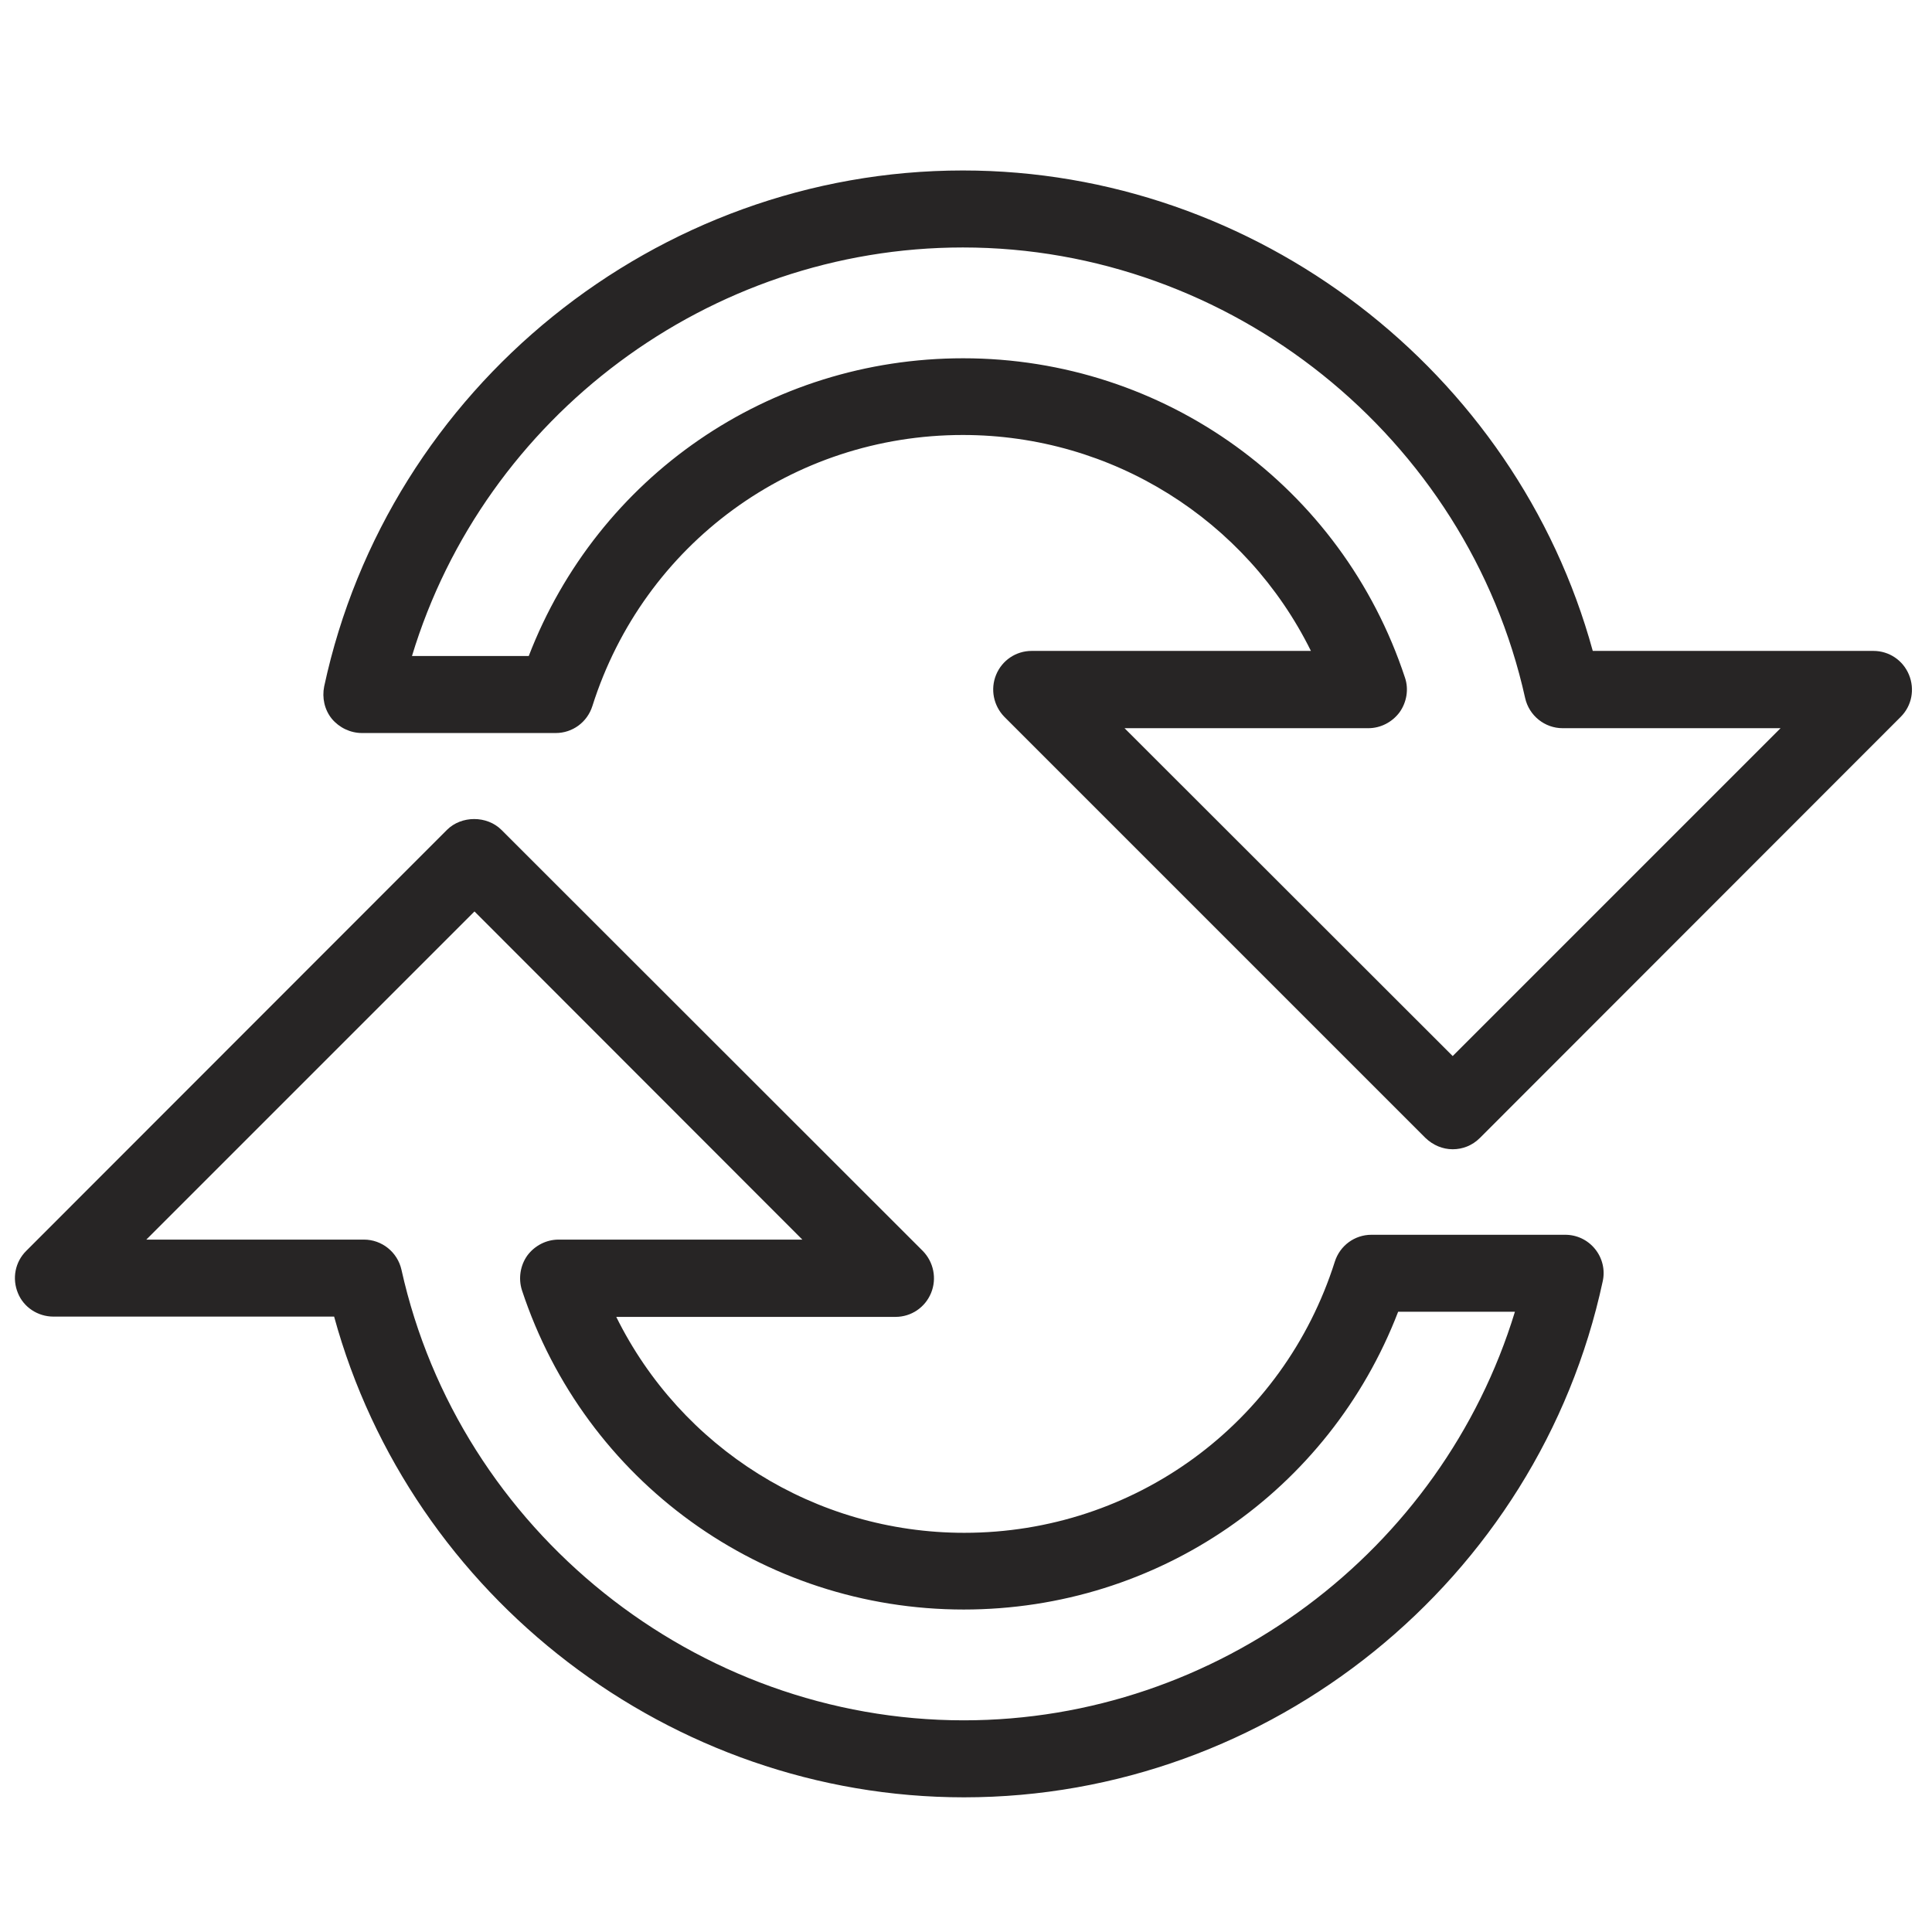
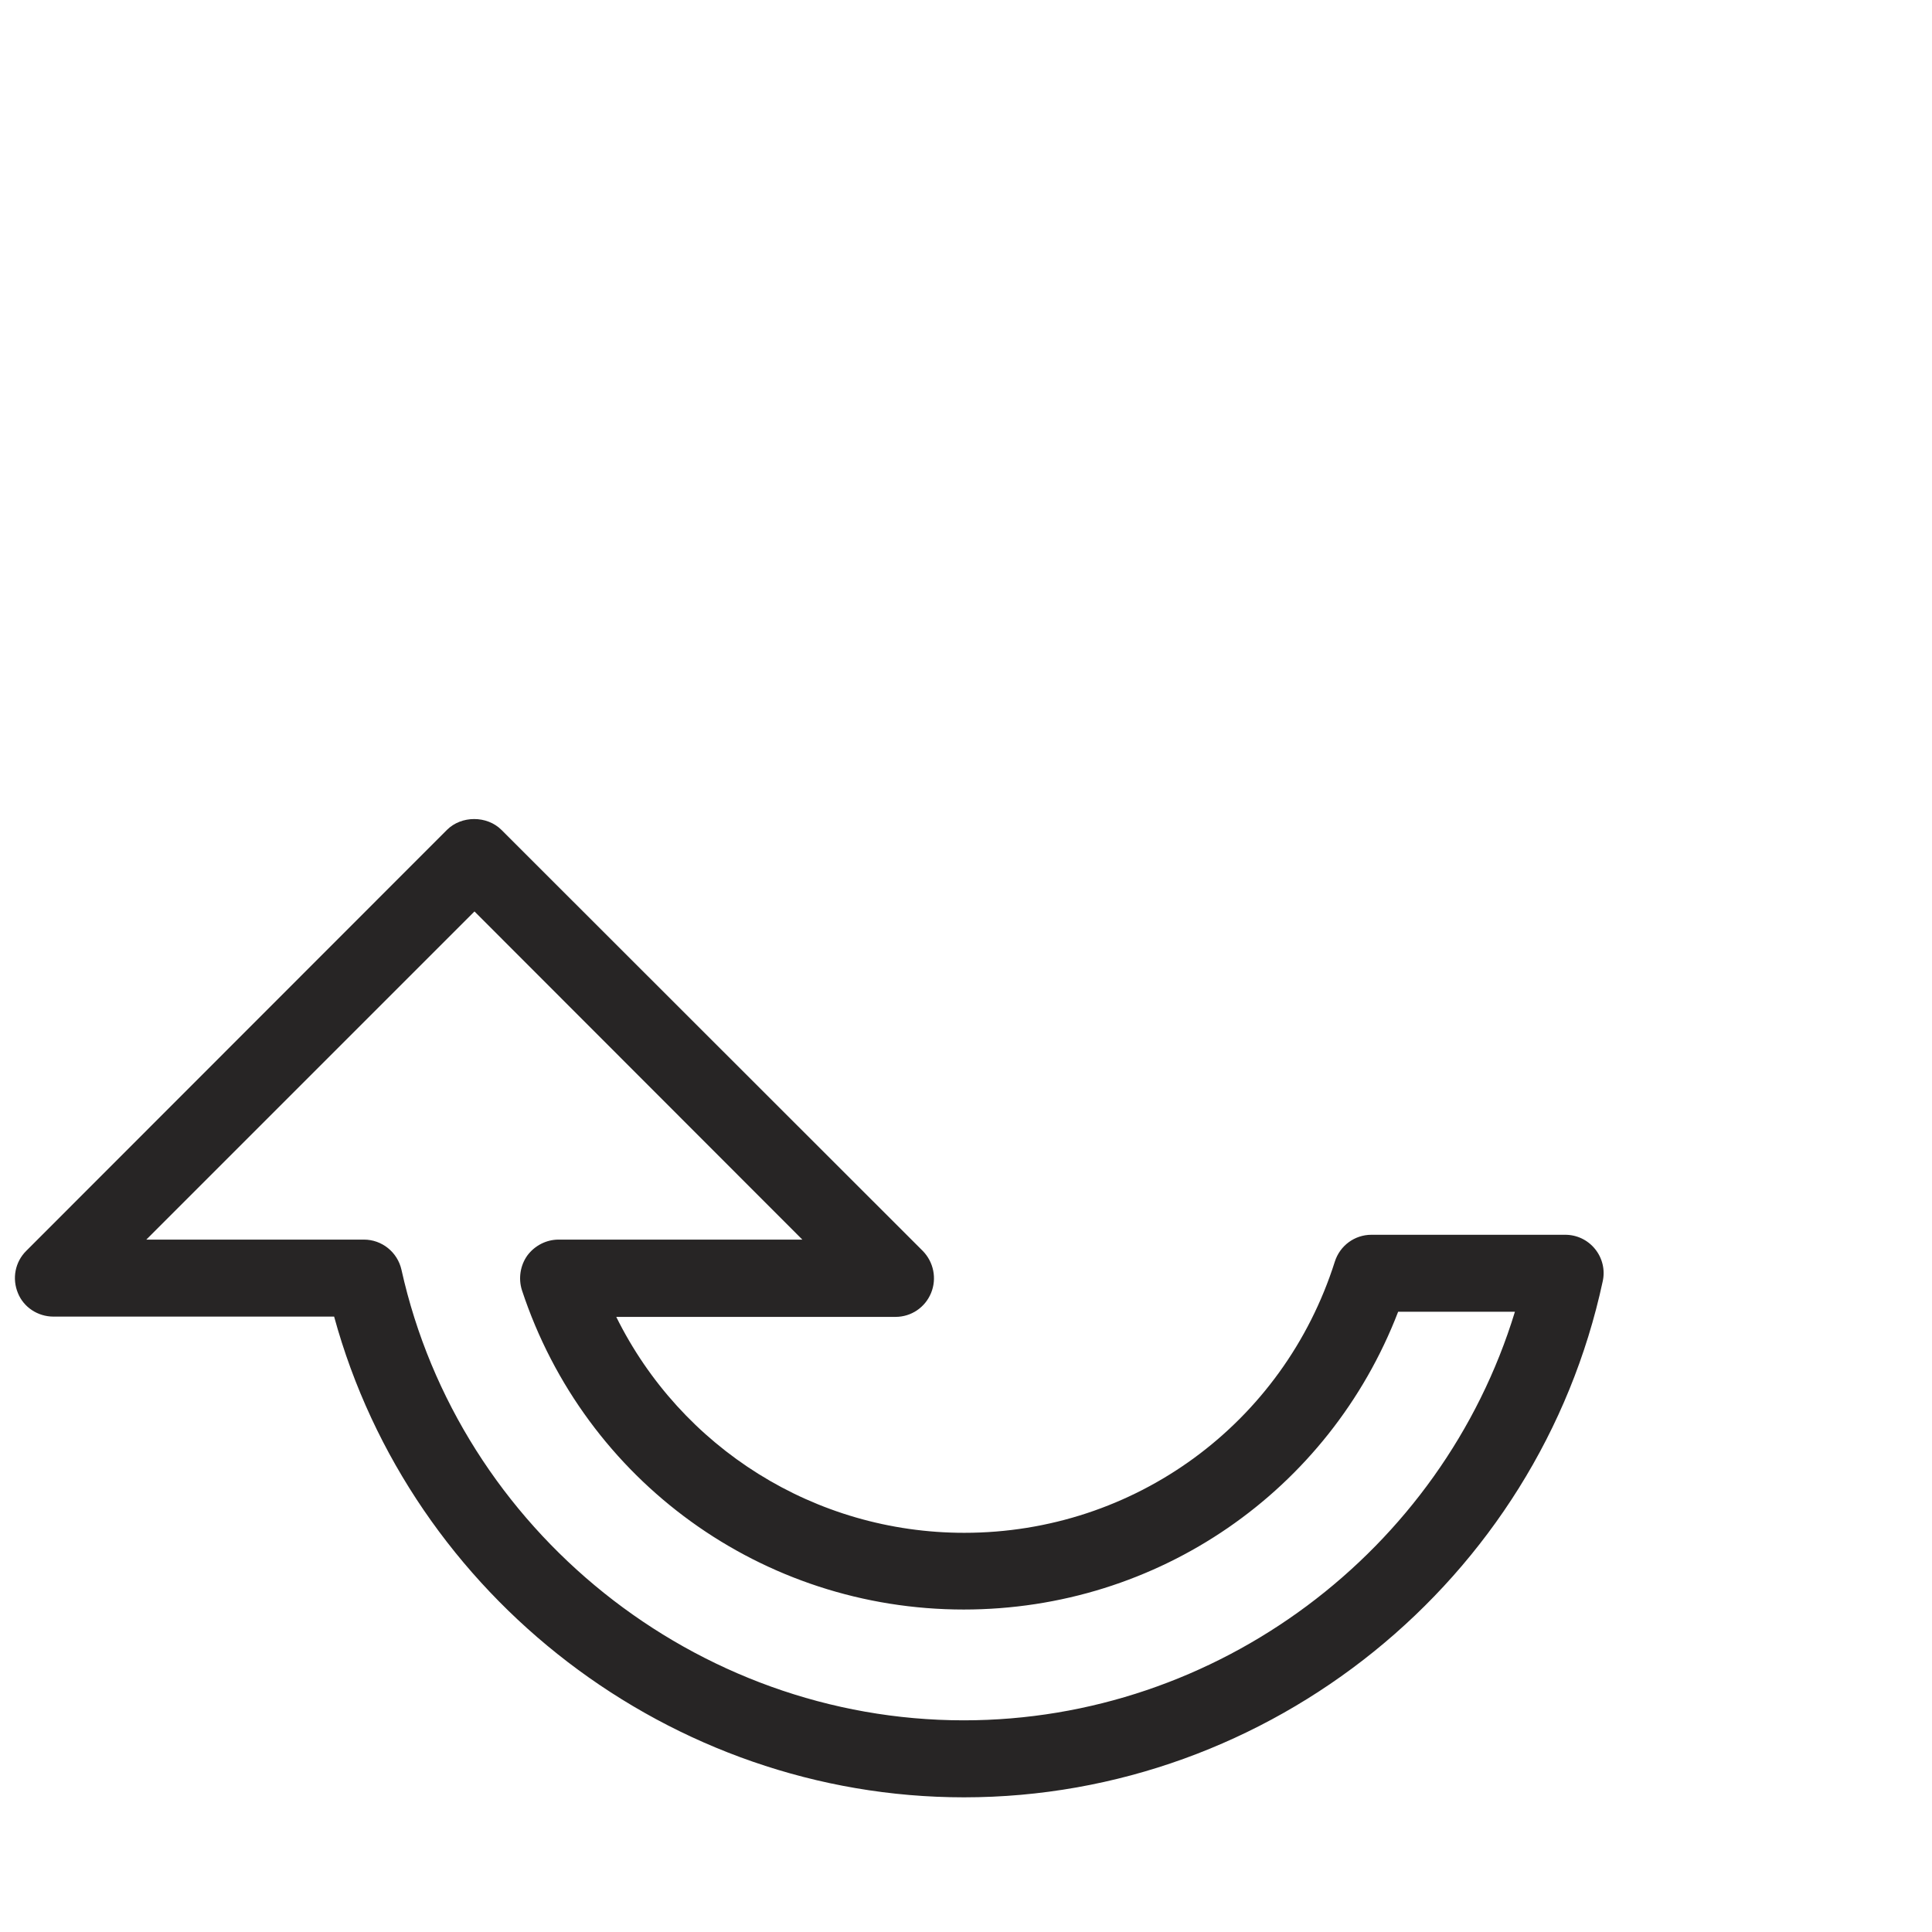
<svg xmlns="http://www.w3.org/2000/svg" version="1.1" id="Layer_1" x="0px" y="0px" viewBox="0 0 68 68" style="enable-background:new 0 0 68 68;" xml:space="preserve">
  <style type="text/css"> .st0{fill:#272525;} </style>
  <g id="XMLID_28525_">
    <path id="XMLID_28529_" class="st0" d="M1.88,46.34h9.88c2.7,9.87,11.85,16.92,22.17,16.92c10.77,0,20.22-7.64,22.48-18.16 c0.09-0.4-0.01-0.82-0.27-1.14c-0.26-0.32-0.64-0.5-1.05-0.5h-6.82c-0.59,0-1.11,0.38-1.29,0.95c-1.81,5.7-7.05,9.54-13.04,9.54 c-5.26,0-9.97-2.99-12.25-7.6h9.83c0.55,0,1.04-0.33,1.25-0.84c0.21-0.51,0.09-1.09-0.29-1.48L17.65,29.21 c-0.51-0.51-1.41-0.51-1.92,0L0.92,44.03c-0.39,0.39-0.5,0.97-0.29,1.48C0.83,46.01,1.33,46.34,1.88,46.34z M28.24,43.63h-8.58 c-0.43,0-0.84,0.21-1.1,0.56c-0.25,0.35-0.32,0.81-0.19,1.22c2.22,6.73,8.47,11.24,15.55,11.24c6.84,0,12.86-4.17,15.29-10.48h4.11 c-2.57,8.42-10.47,14.38-19.4,14.38c-9.42,0-17.75-6.67-19.79-15.86c-0.14-0.62-0.69-1.06-1.32-1.06H5.15l11.55-11.55L28.24,43.63z " />
-     <path id="XMLID_28526_" class="st0" d="M12.74,25.8h6.82c0.59,0,1.11-0.38,1.29-0.95c1.81-5.71,7.05-9.54,13.04-9.54 c5.26,0,9.97,2.99,12.25,7.6h-9.83c-0.55,0-1.04,0.33-1.25,0.84c-0.21,0.51-0.09,1.09,0.29,1.48l14.82,14.82 c0.27,0.26,0.61,0.4,0.96,0.4c0.35,0,0.69-0.13,0.96-0.4L66.9,25.23c0.39-0.39,0.5-0.97,0.29-1.48c-0.21-0.51-0.7-0.84-1.25-0.84 h-9.88C53.36,13.05,44.2,6,33.89,6c-10.77,0-20.22,7.64-22.48,18.16c-0.08,0.4,0.01,0.82,0.27,1.14 C11.94,25.61,12.33,25.8,12.74,25.8z M33.89,8.71c9.42,0,17.75,6.67,19.79,15.86c0.14,0.62,0.69,1.06,1.32,1.06h7.67L51.13,37.17 L39.58,25.63h8.58c0.43,0,0.84-0.21,1.1-0.56c0.25-0.35,0.33-0.81,0.19-1.22c-2.22-6.73-8.47-11.24-15.55-11.24 c-6.84,0-12.86,4.17-15.29,10.48h-4.11C17.05,14.66,24.96,8.71,33.89,8.71z" />
  </g>
</svg>